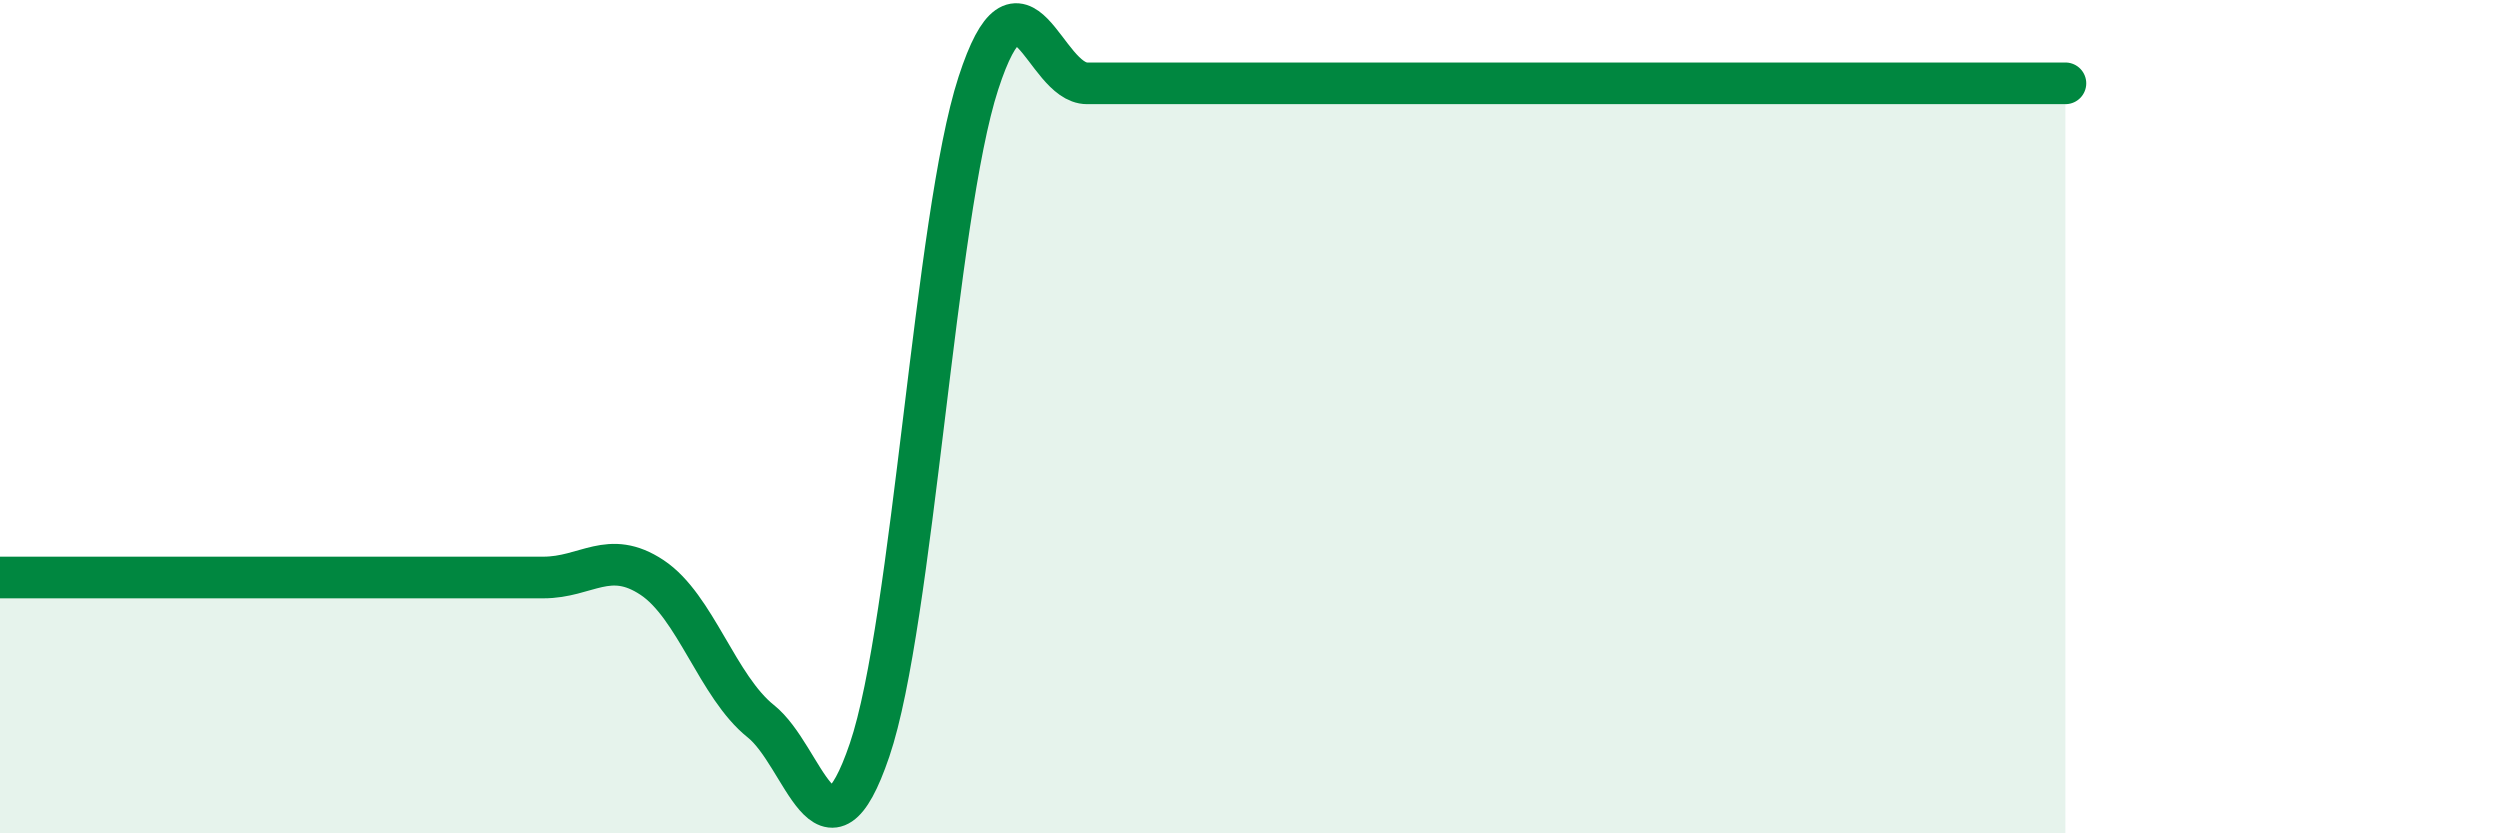
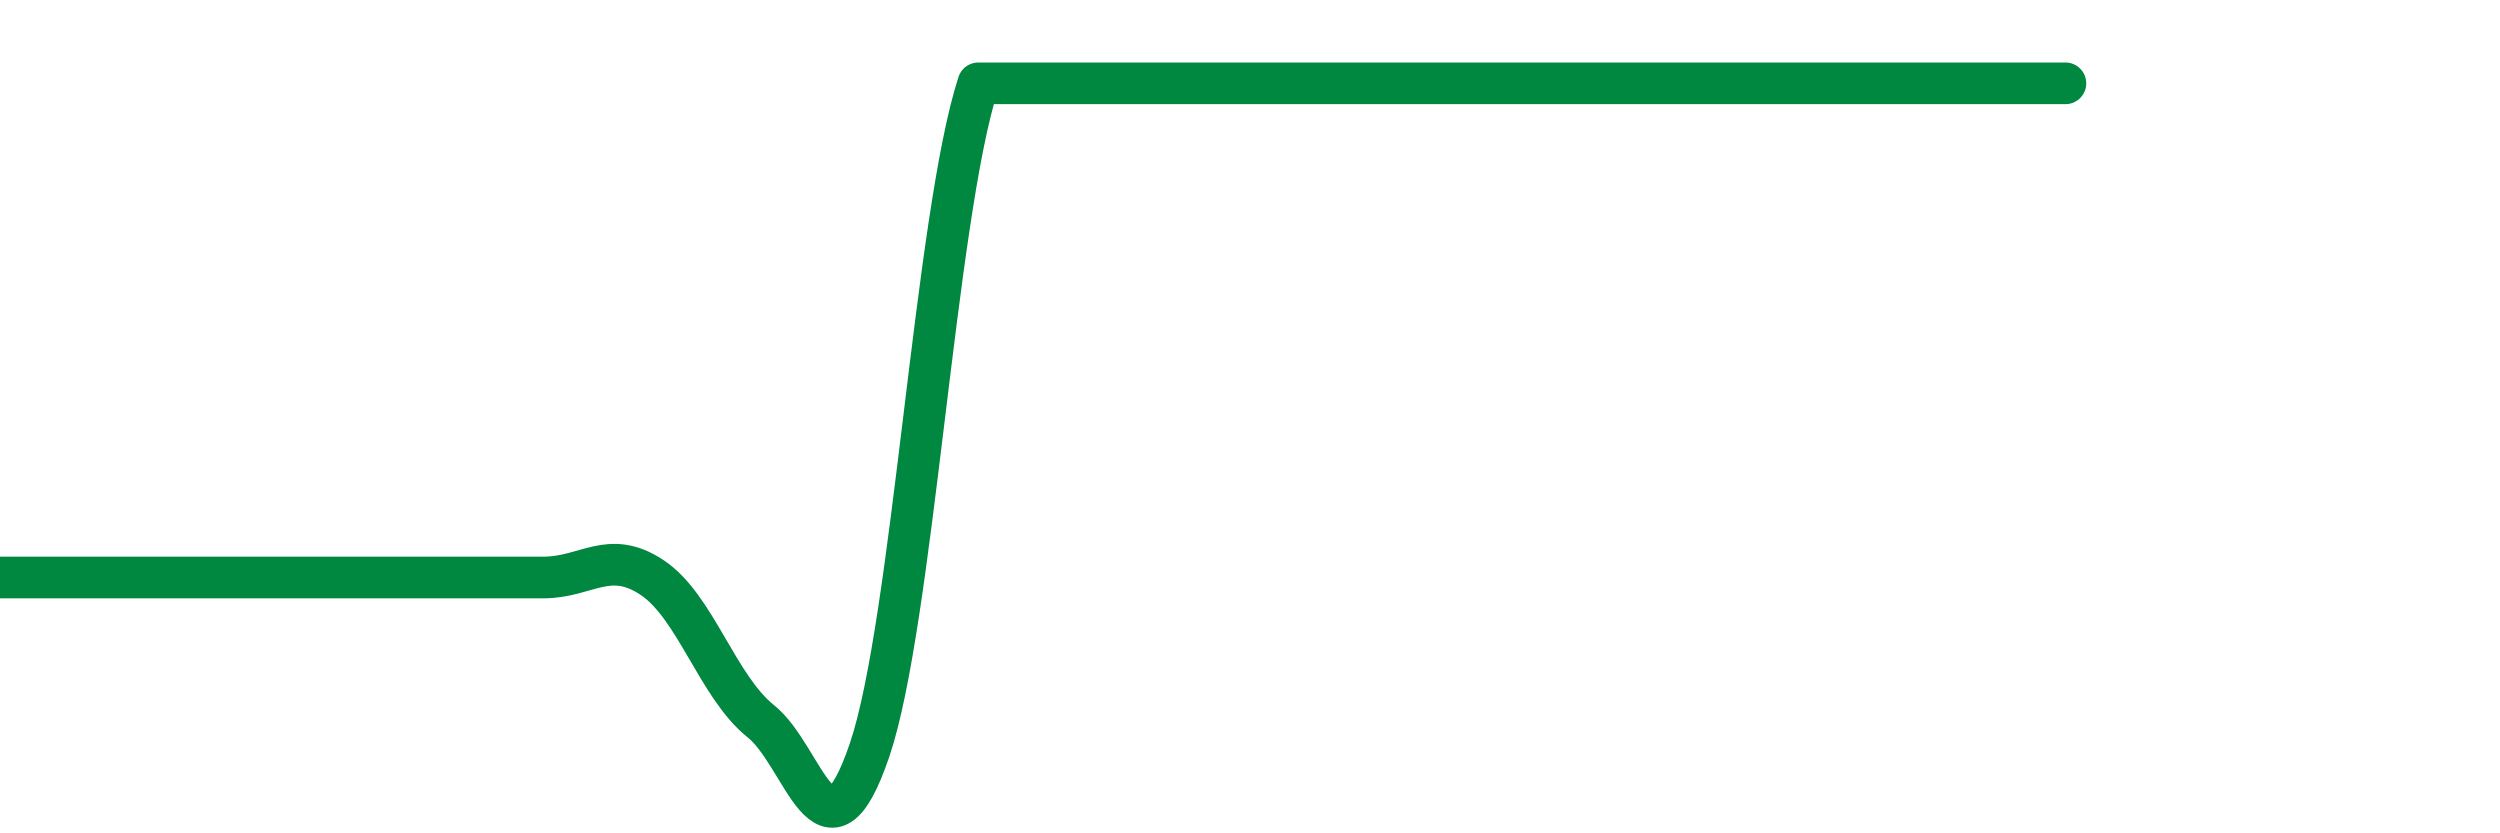
<svg xmlns="http://www.w3.org/2000/svg" width="60" height="20" viewBox="0 0 60 20">
-   <path d="M 0,13.86 C 0.52,13.86 1.57,13.86 2.61,13.86 C 3.65,13.86 4.18,13.86 5.22,13.86 C 6.26,13.86 6.79,13.86 7.83,13.86 C 8.87,13.86 9.39,13.86 10.43,13.86 C 11.47,13.86 12,13.86 13.04,13.86 C 14.08,13.86 14.61,13.17 15.65,13.86 C 16.69,14.55 17.22,16.48 18.26,17.31 C 19.3,18.14 19.83,21.06 20.87,18 C 21.91,14.94 22.44,5.2 23.48,2 C 24.52,-1.2 25.05,2 26.09,2 C 27.13,2 27.66,2 28.7,2 C 29.74,2 30.26,2 31.3,2 C 32.34,2 32.87,2 33.91,2 C 34.95,2 35.48,2 36.52,2 C 37.56,2 38.09,2 39.13,2 C 40.17,2 40.7,2 41.74,2 C 42.78,2 43.31,2 44.35,2 C 45.39,2 45.92,2 46.96,2 C 48,2 49.05,2 49.57,2L49.57 20L0 20Z" fill="#008740" opacity="0.1" stroke-linecap="round" stroke-linejoin="round" />
-   <path d="M 0,13.86 C 0.52,13.86 1.57,13.86 2.61,13.86 C 3.65,13.86 4.18,13.86 5.22,13.86 C 6.26,13.86 6.79,13.86 7.83,13.86 C 8.87,13.86 9.39,13.86 10.43,13.86 C 11.47,13.86 12,13.86 13.04,13.86 C 14.08,13.86 14.61,13.17 15.65,13.86 C 16.69,14.55 17.22,16.48 18.26,17.31 C 19.3,18.14 19.83,21.06 20.87,18 C 21.91,14.94 22.44,5.2 23.48,2 C 24.52,-1.2 25.05,2 26.09,2 C 27.13,2 27.66,2 28.7,2 C 29.74,2 30.26,2 31.3,2 C 32.34,2 32.87,2 33.91,2 C 34.95,2 35.48,2 36.52,2 C 37.56,2 38.09,2 39.13,2 C 40.17,2 40.7,2 41.74,2 C 42.78,2 43.31,2 44.35,2 C 45.39,2 45.92,2 46.96,2 C 48,2 49.05,2 49.57,2" stroke="#008740" stroke-width="1" fill="none" stroke-linecap="round" stroke-linejoin="round" />
+   <path d="M 0,13.86 C 0.52,13.86 1.57,13.86 2.61,13.86 C 3.65,13.86 4.18,13.86 5.22,13.86 C 6.26,13.86 6.79,13.86 7.83,13.86 C 8.87,13.86 9.39,13.86 10.43,13.86 C 11.47,13.86 12,13.86 13.04,13.86 C 14.08,13.86 14.61,13.17 15.65,13.86 C 16.69,14.55 17.22,16.48 18.26,17.31 C 19.3,18.14 19.83,21.06 20.87,18 C 21.91,14.94 22.44,5.2 23.48,2 C 27.13,2 27.66,2 28.7,2 C 29.74,2 30.26,2 31.3,2 C 32.34,2 32.87,2 33.91,2 C 34.95,2 35.48,2 36.52,2 C 37.56,2 38.09,2 39.13,2 C 40.17,2 40.7,2 41.74,2 C 42.78,2 43.31,2 44.35,2 C 45.39,2 45.92,2 46.96,2 C 48,2 49.05,2 49.57,2" stroke="#008740" stroke-width="1" fill="none" stroke-linecap="round" stroke-linejoin="round" />
</svg>